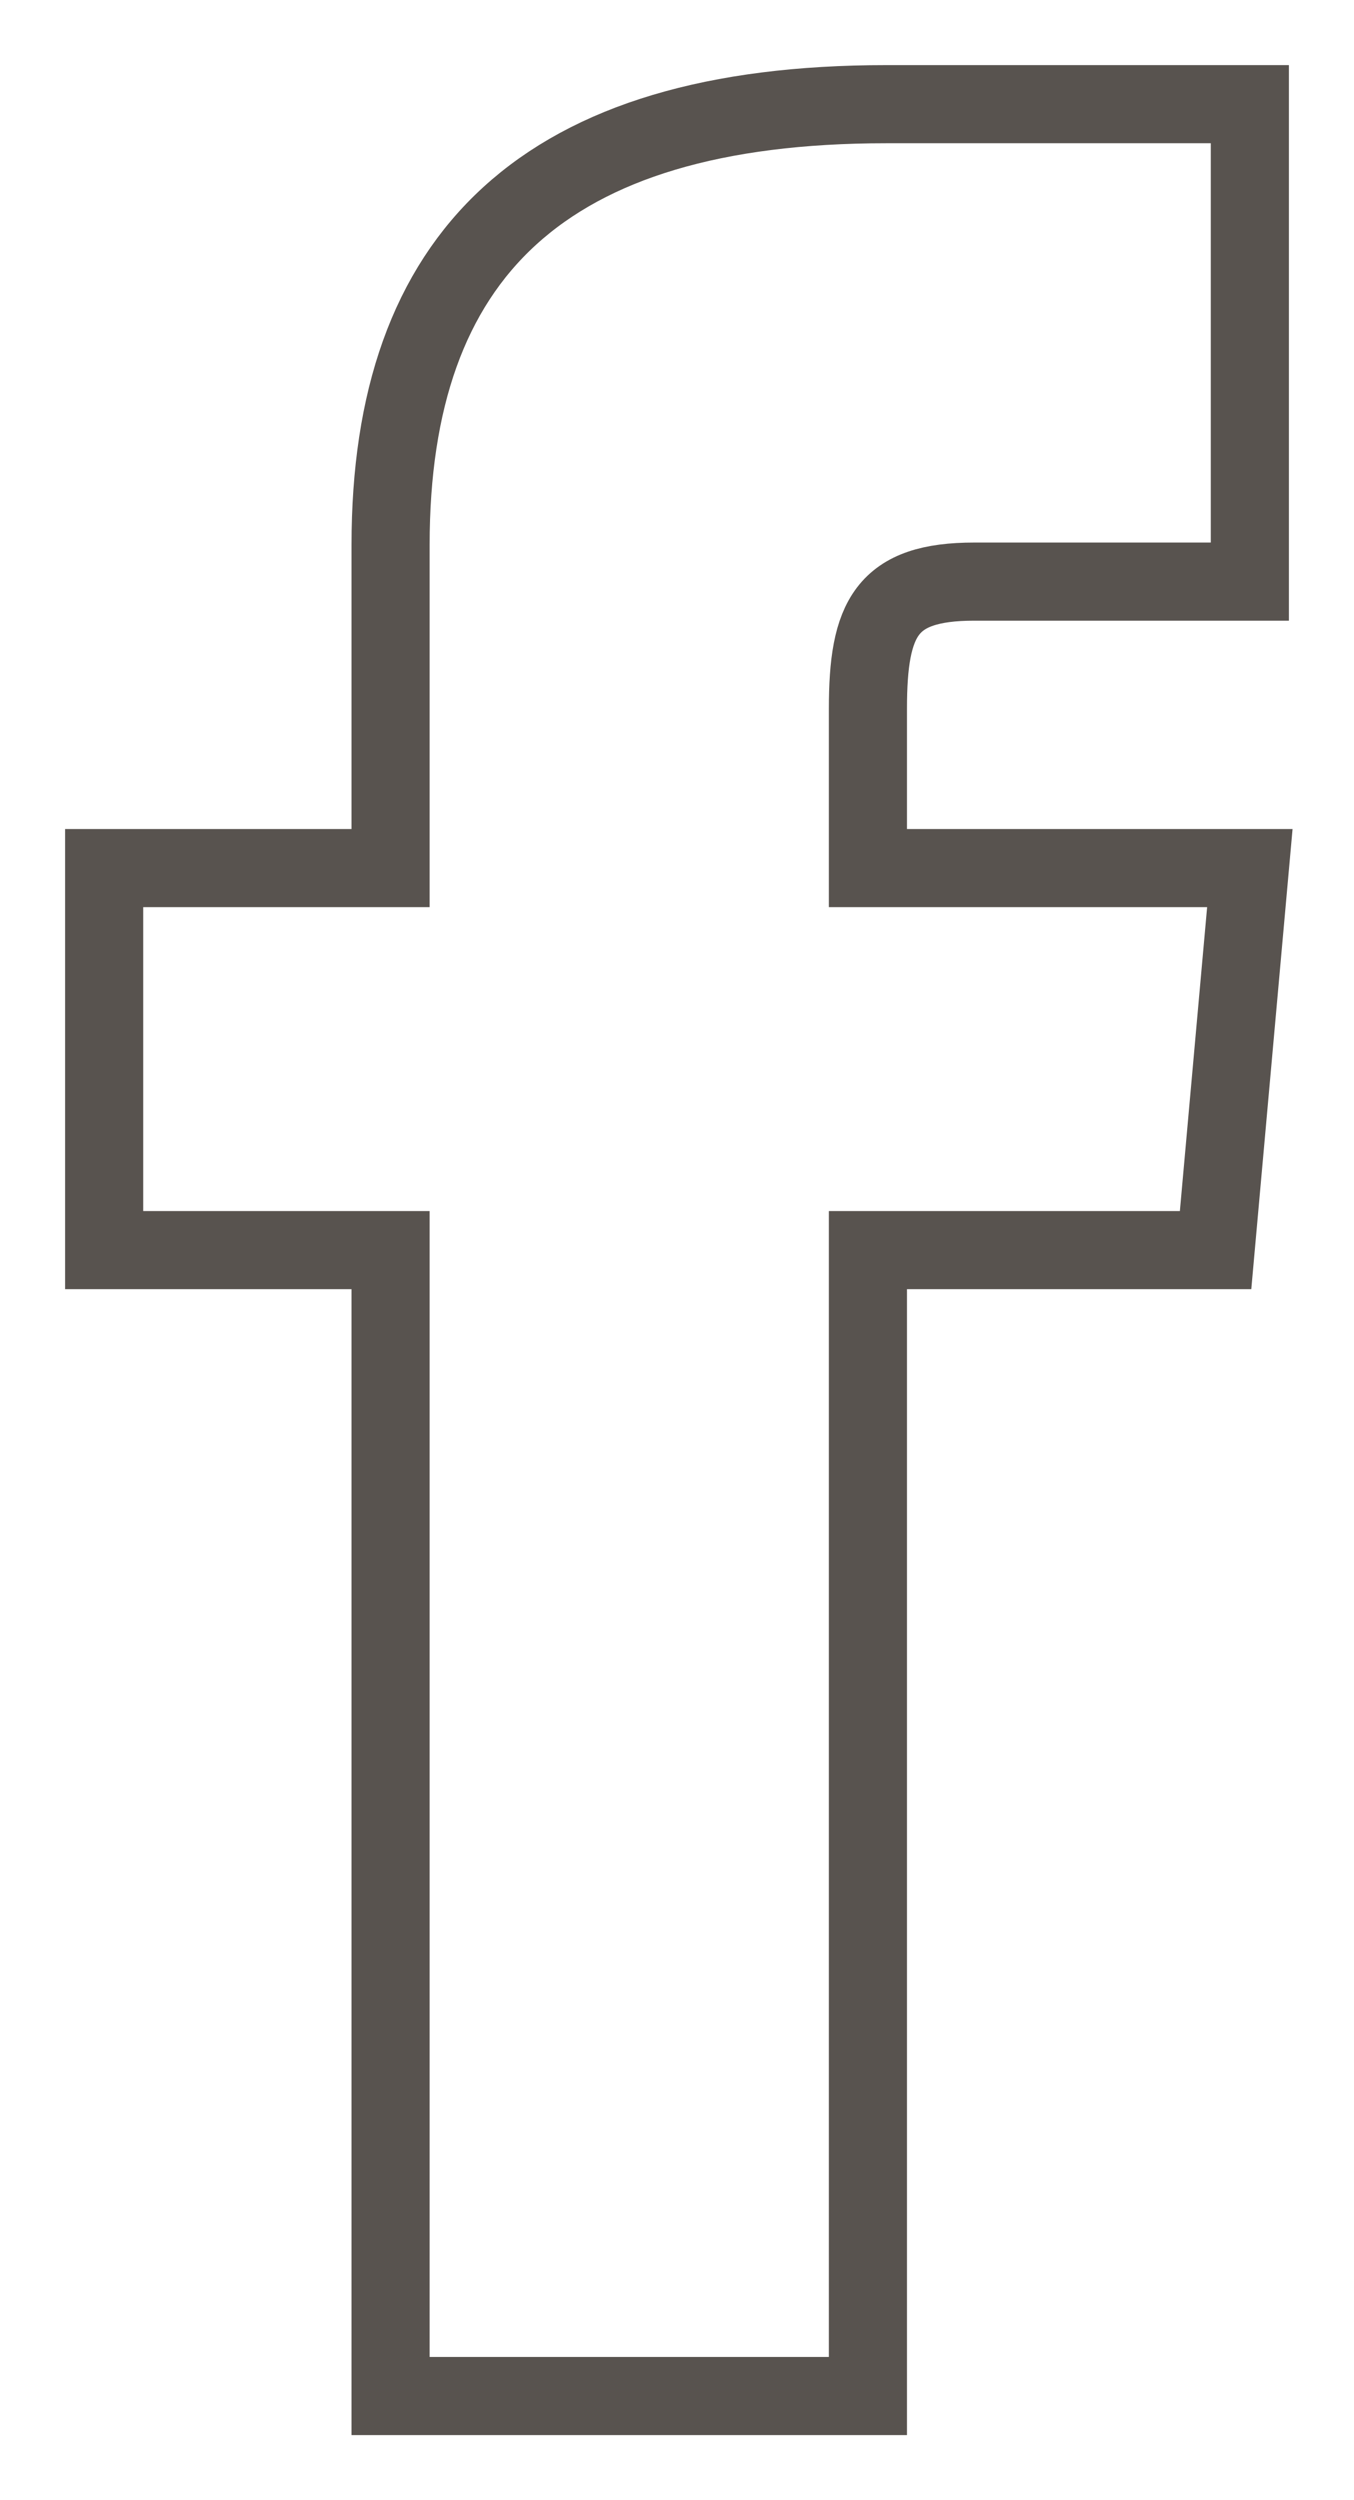
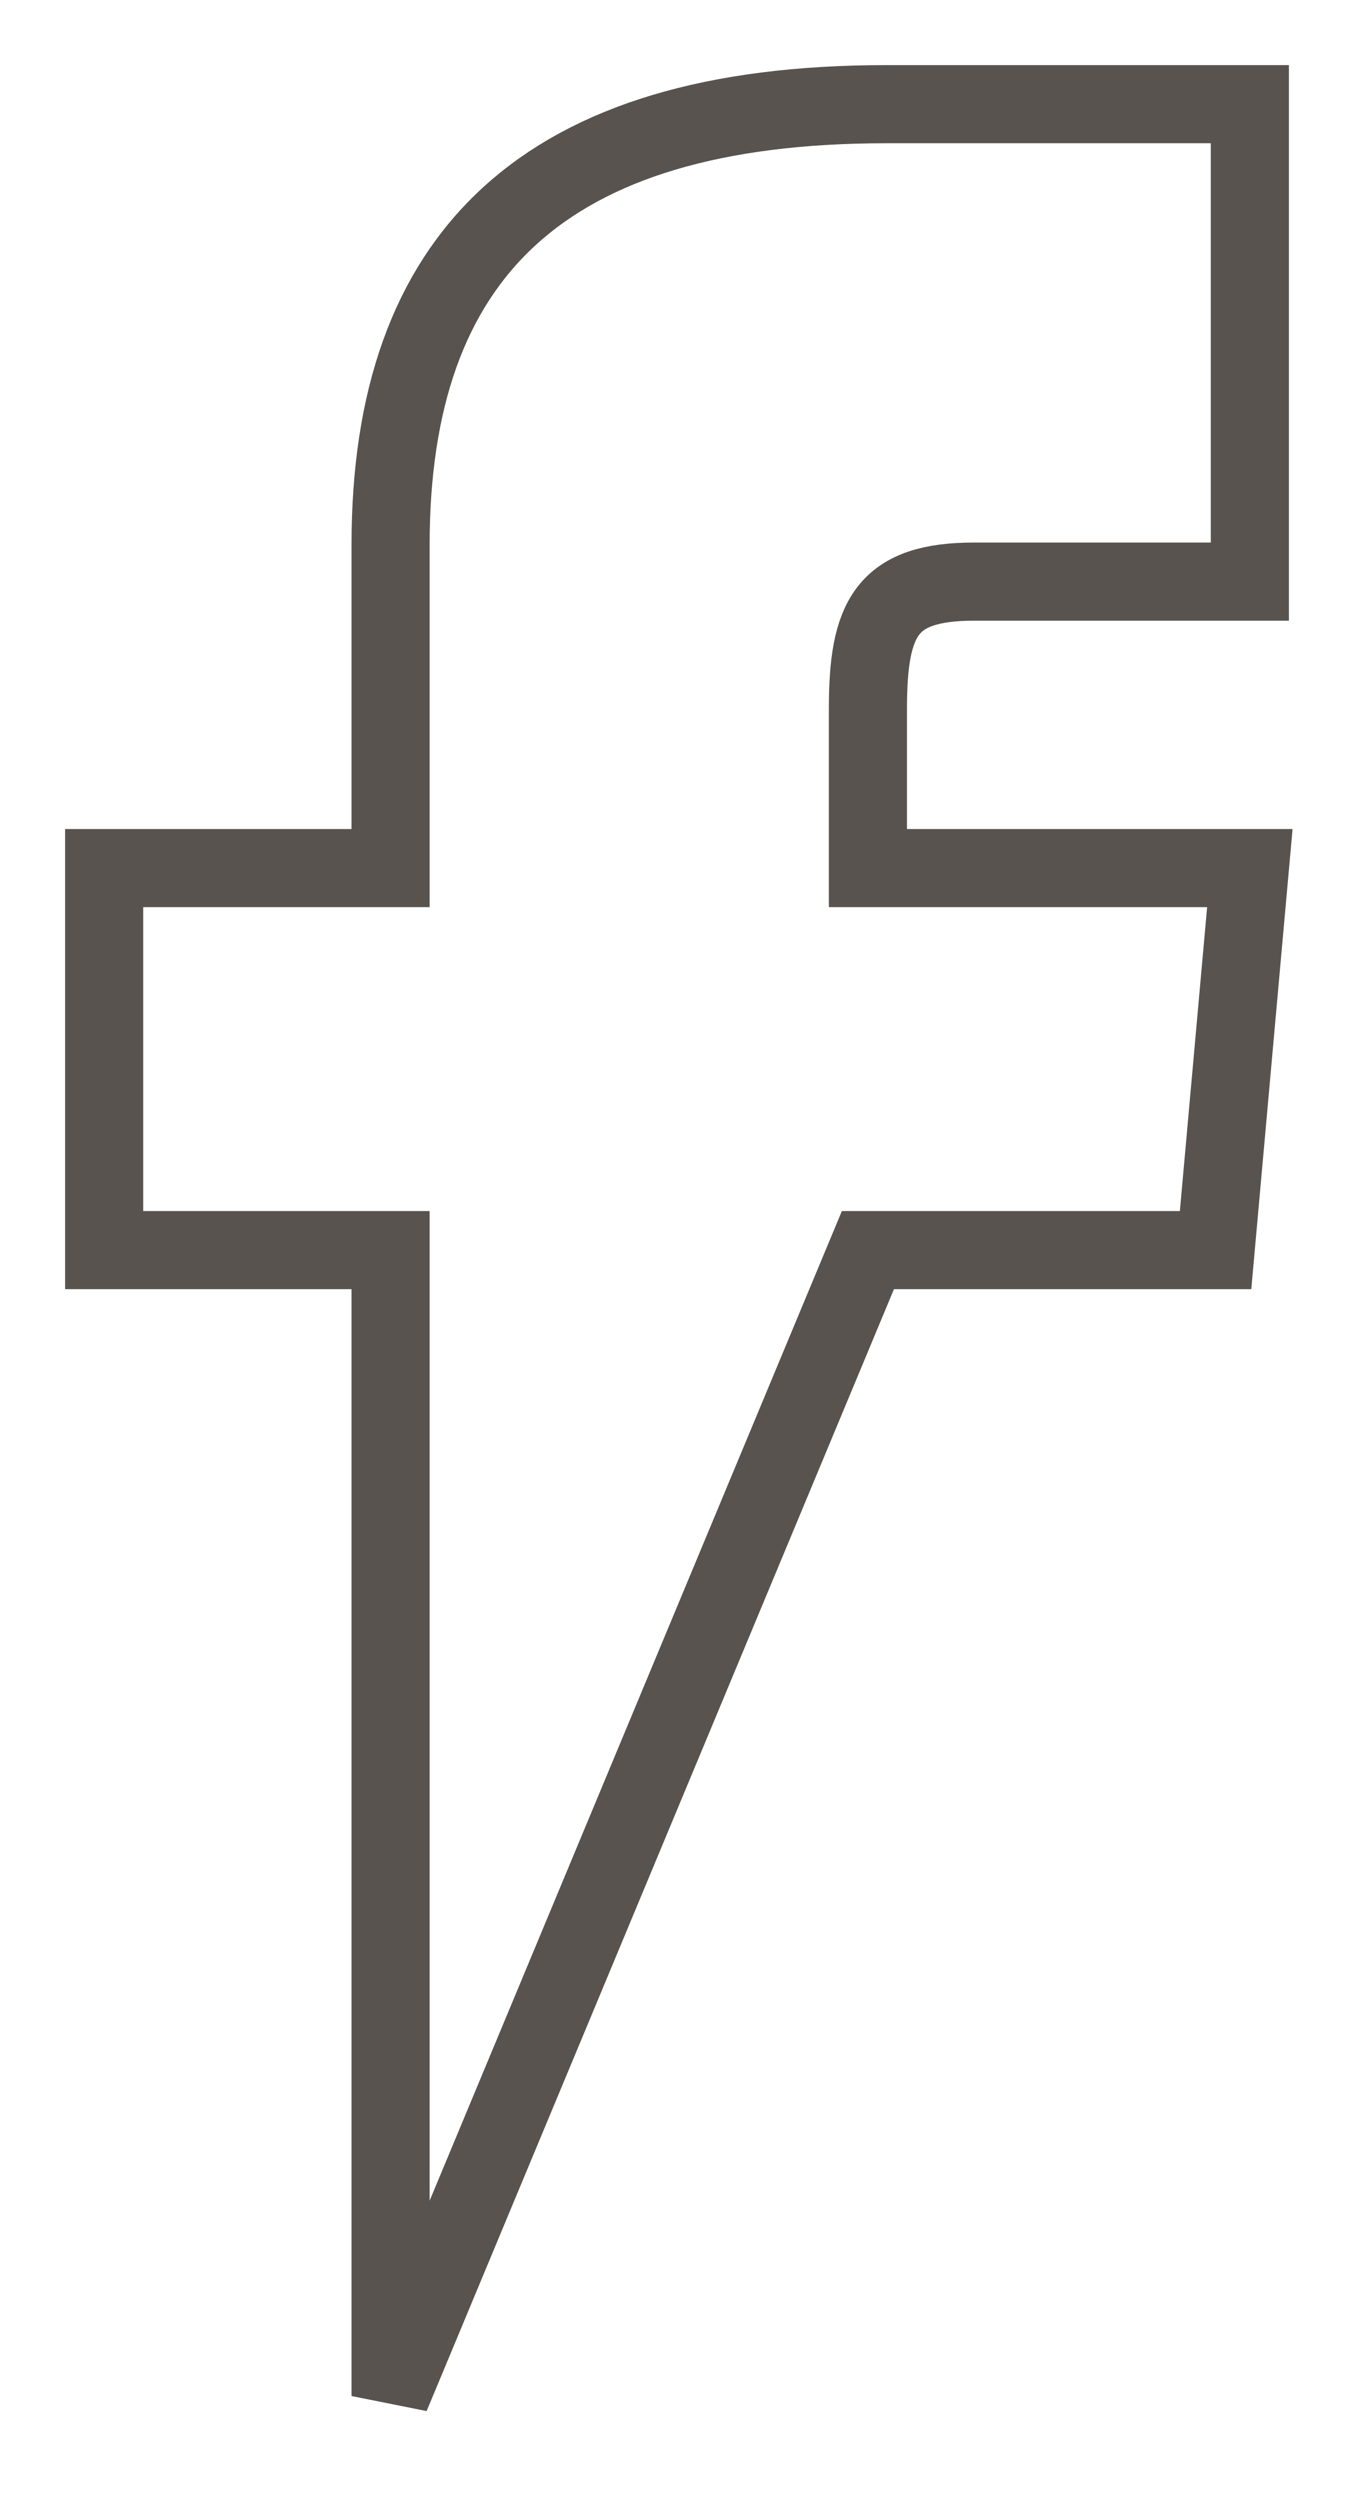
<svg xmlns="http://www.w3.org/2000/svg" width="13px" height="24px" viewBox="0 0 13 24" version="1.1">
  <title>Fill 3</title>
  <desc>Created with Sketch.</desc>
  <defs />
  <g id="Recipes-Detail" stroke="none" stroke-width="1" fill="none" fill-rule="evenodd" transform="translate(-1497, -1263)">
    <g id="Group-5" transform="translate(1463, 1227)" stroke="#58534F" stroke-width="0.75">
-       <path d="M37.75,44.333 L35,44.333 L35,48 L37.75,48 L37.75,59 L42.333,59 L42.333,48 L45.671,48 L46,44.333 L42.333,44.333 L42.333,42.805 C42.333,41.93 42.51,41.583 43.355,41.583 L46,41.583 L46,37 L42.51,37 C39.213,37 37.75,38.451 37.75,41.23 L37.75,44.333 Z" id="Fill-3" />
+       <path d="M37.75,44.333 L35,44.333 L35,48 L37.75,48 L37.75,59 L42.333,48 L45.671,48 L46,44.333 L42.333,44.333 L42.333,42.805 C42.333,41.93 42.51,41.583 43.355,41.583 L46,41.583 L46,37 L42.51,37 C39.213,37 37.75,38.451 37.75,41.23 L37.75,44.333 Z" id="Fill-3" />
    </g>
  </g>
</svg>